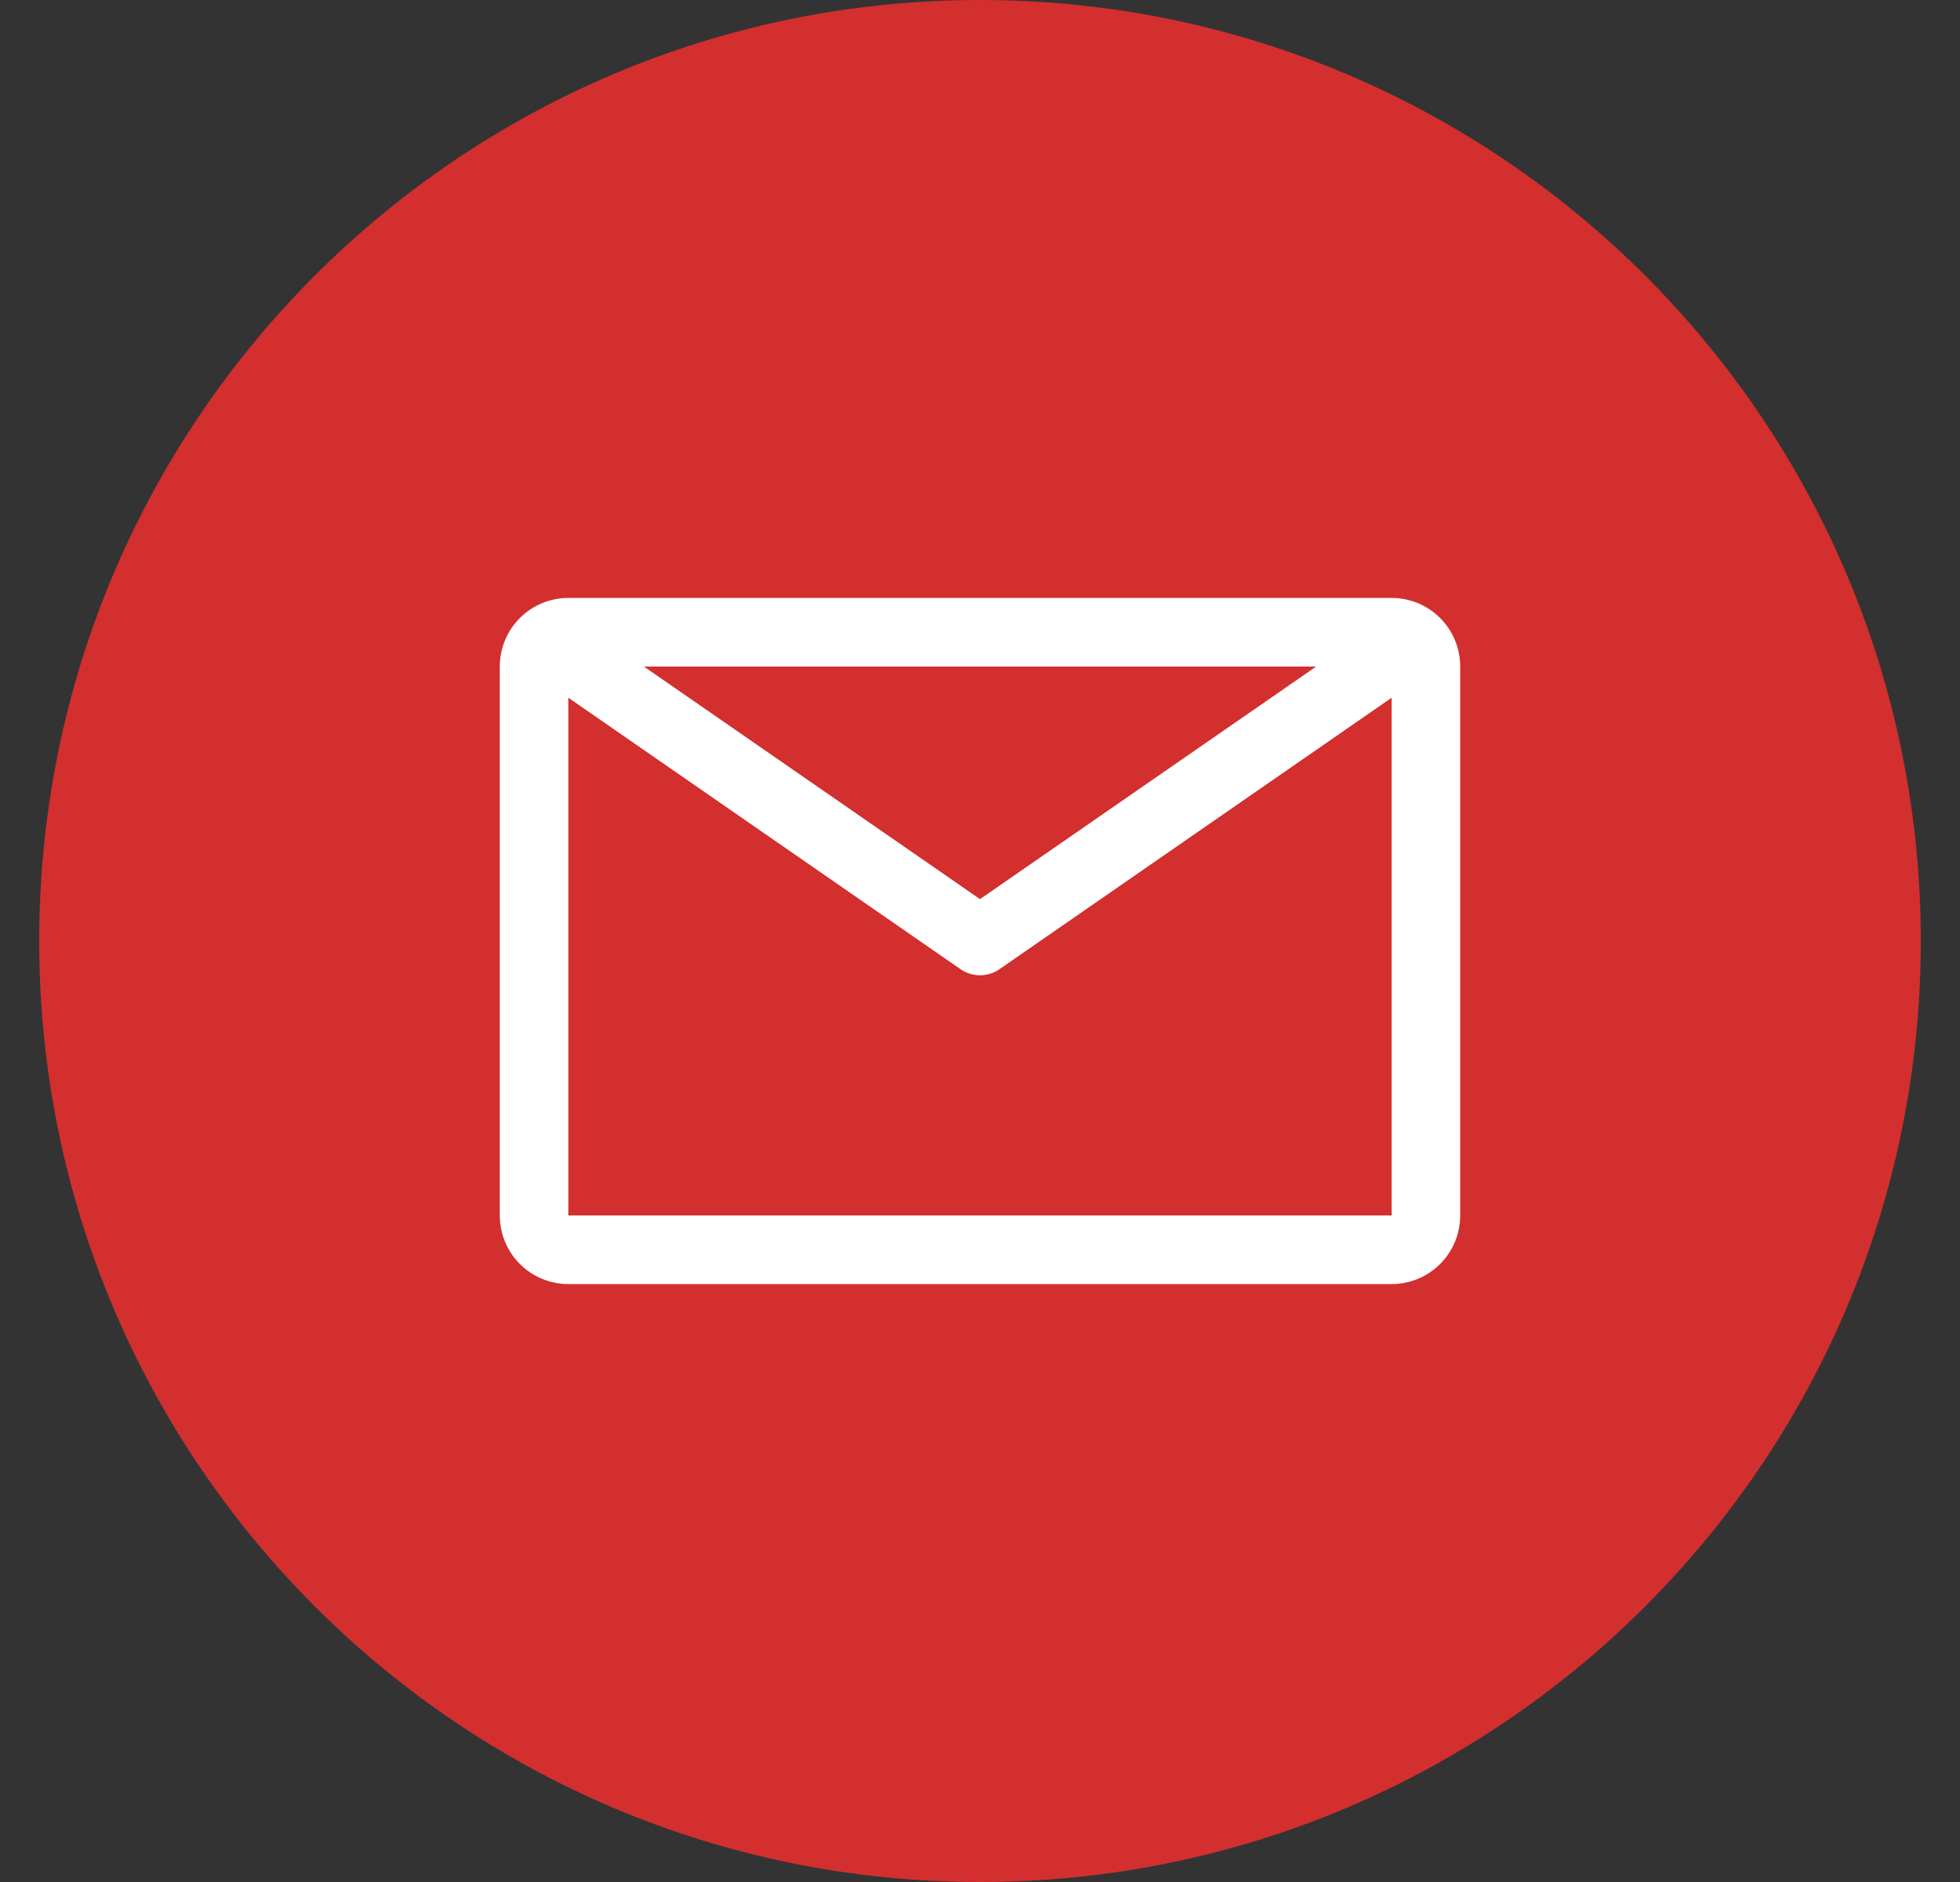
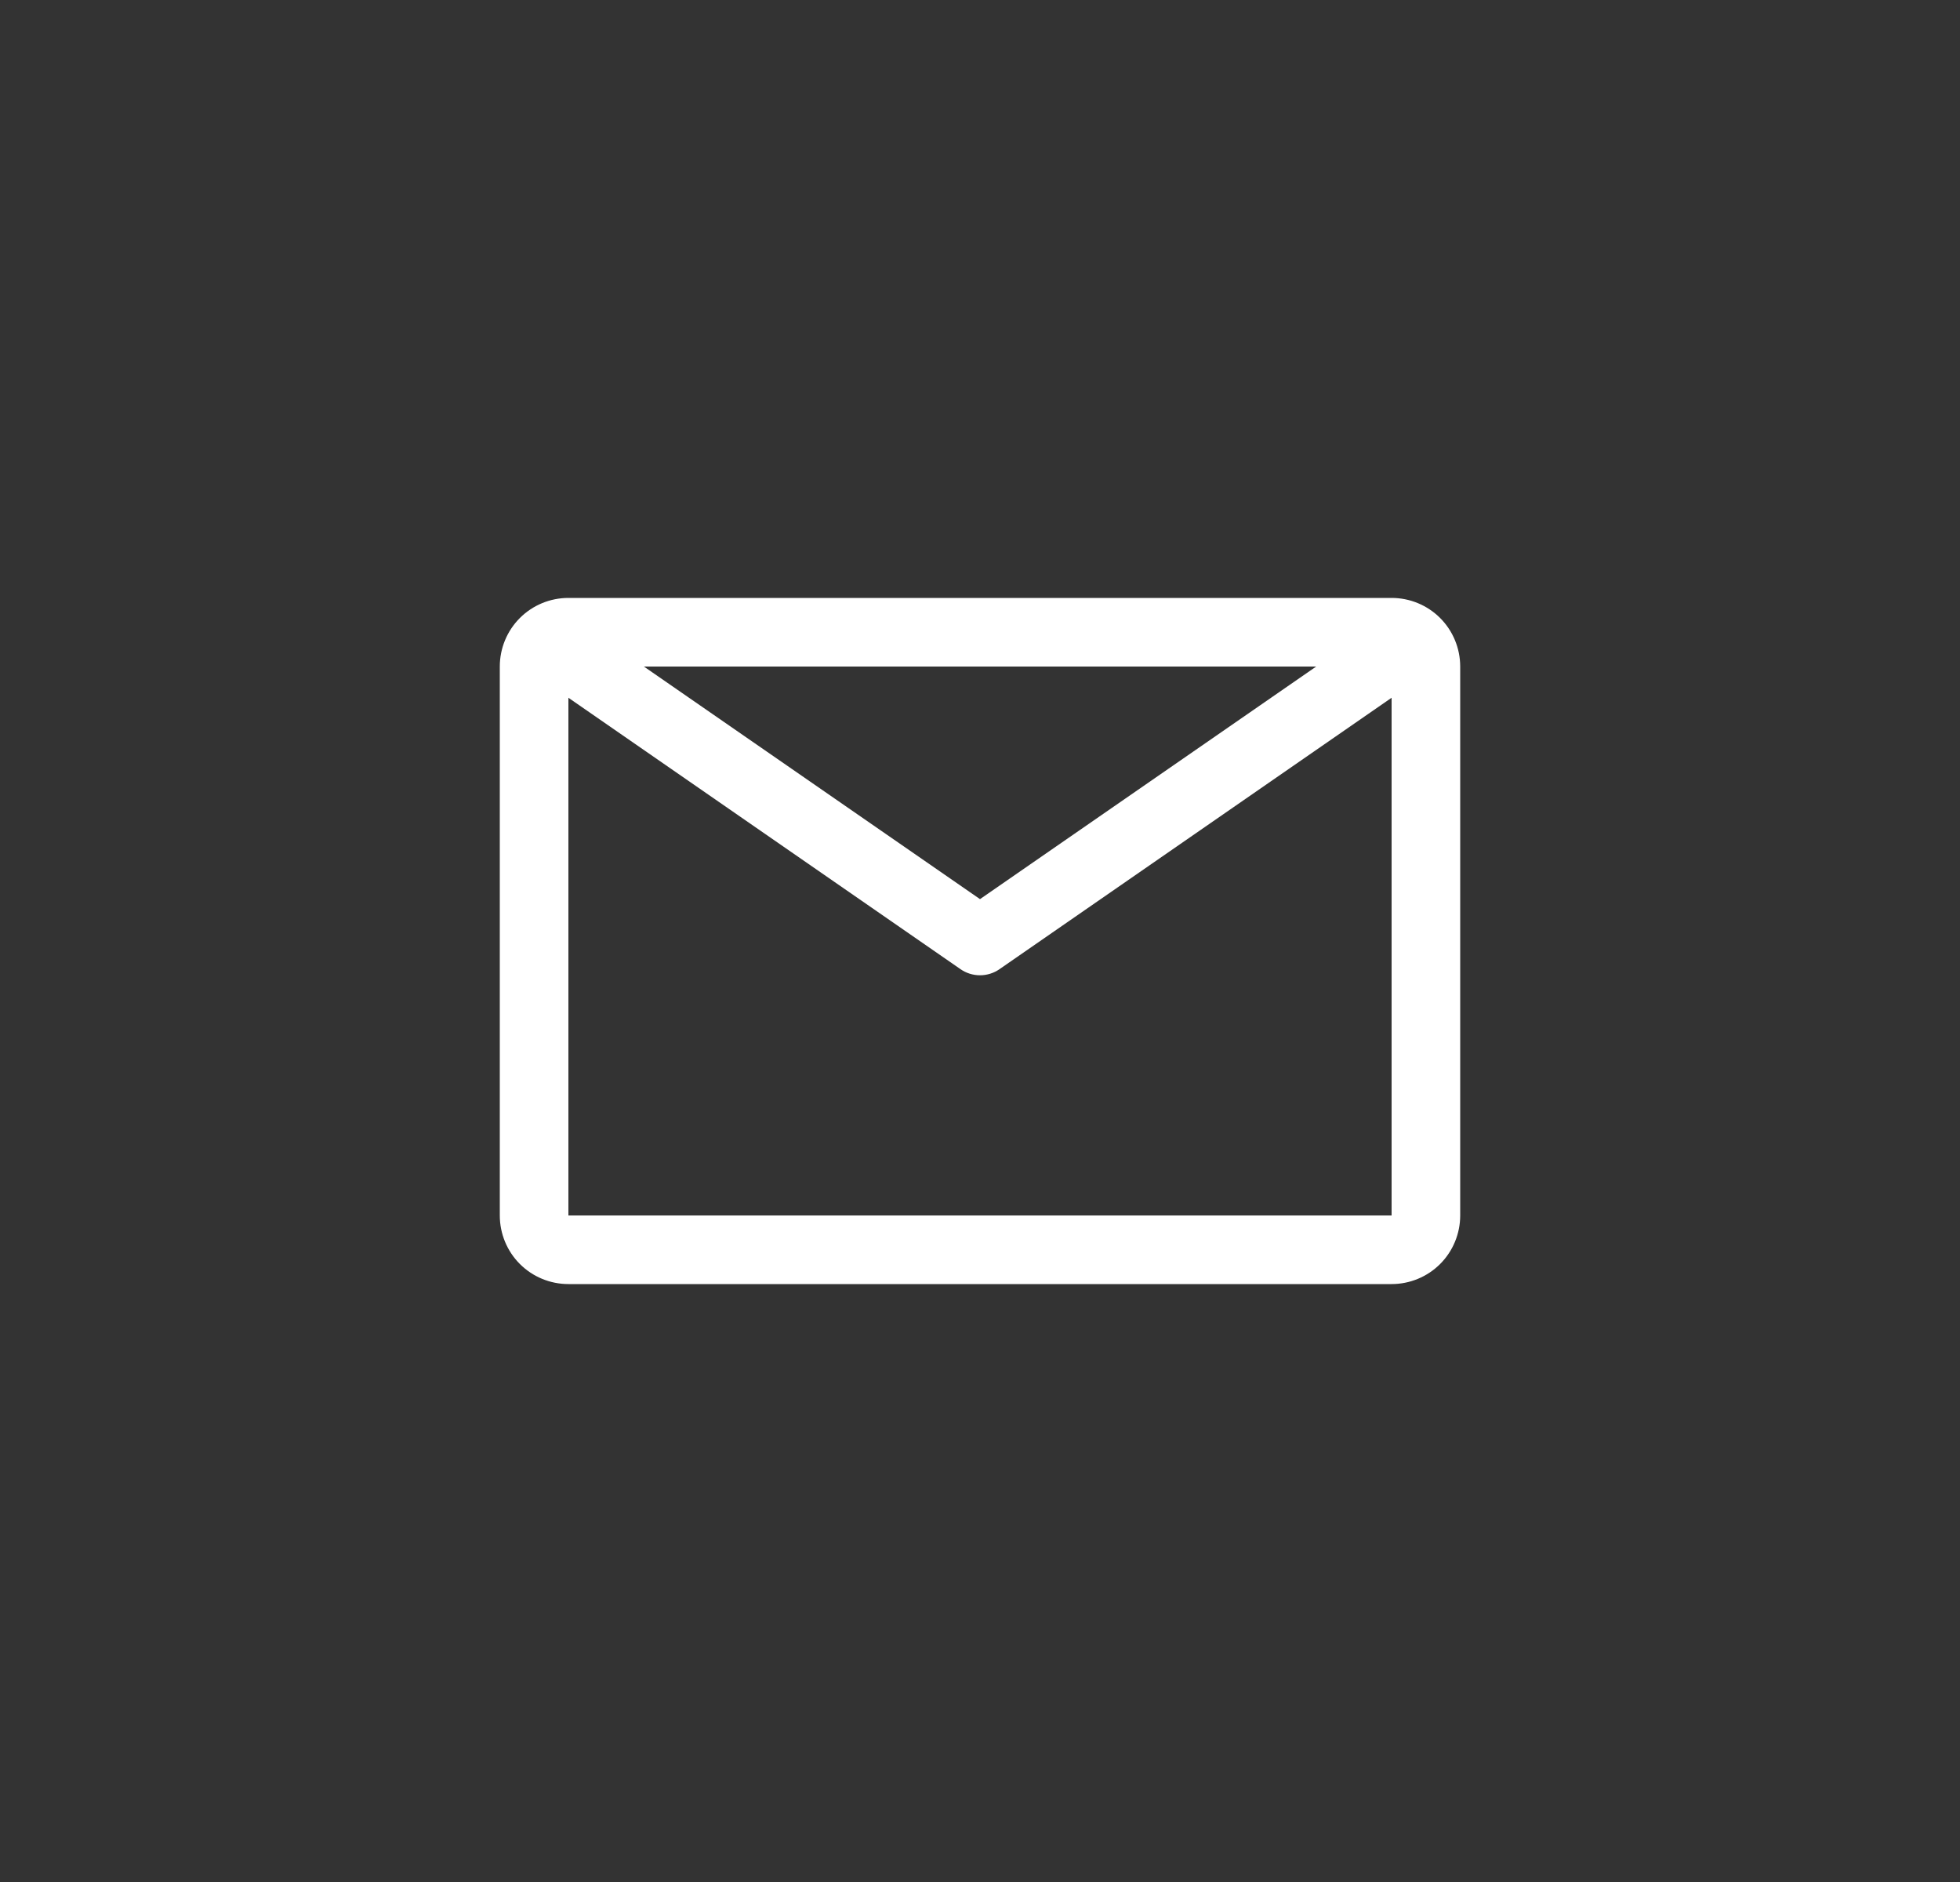
<svg xmlns="http://www.w3.org/2000/svg" width="25" height="24" viewBox="0 0 25 24" fill="none">
  <rect x="0" y="0" width="25" height="24" fill="#333333" stroke="none" />
-   <path d="M0.5 12C0.5 18.627 5.873 24 12.5 24C19.127 24 24.5 18.627 24.5 12C24.5 5.373 19.127 0 12.5 0C5.873 0 0.5 5.373 0.5 12Z" fill="#D32F2F" />
  <path d="M17.75 7.625H7.25C7.018 7.625 6.795 7.717 6.631 7.881C6.467 8.045 6.375 8.268 6.375 8.5V15.5C6.375 15.732 6.467 15.955 6.631 16.119C6.795 16.283 7.018 16.375 7.25 16.375H17.75C17.982 16.375 18.205 16.283 18.369 16.119C18.533 15.955 18.625 15.732 18.625 15.5V8.5C18.625 8.268 18.533 8.045 18.369 7.881C18.205 7.717 17.982 7.625 17.75 7.625ZM16.788 8.5L12.5 11.466L8.213 8.5H16.788ZM7.25 15.5V8.898L12.251 12.359C12.324 12.41 12.411 12.437 12.5 12.437C12.589 12.437 12.676 12.41 12.749 12.359L17.75 8.898V15.5H7.25Z" fill="white" />
</svg>